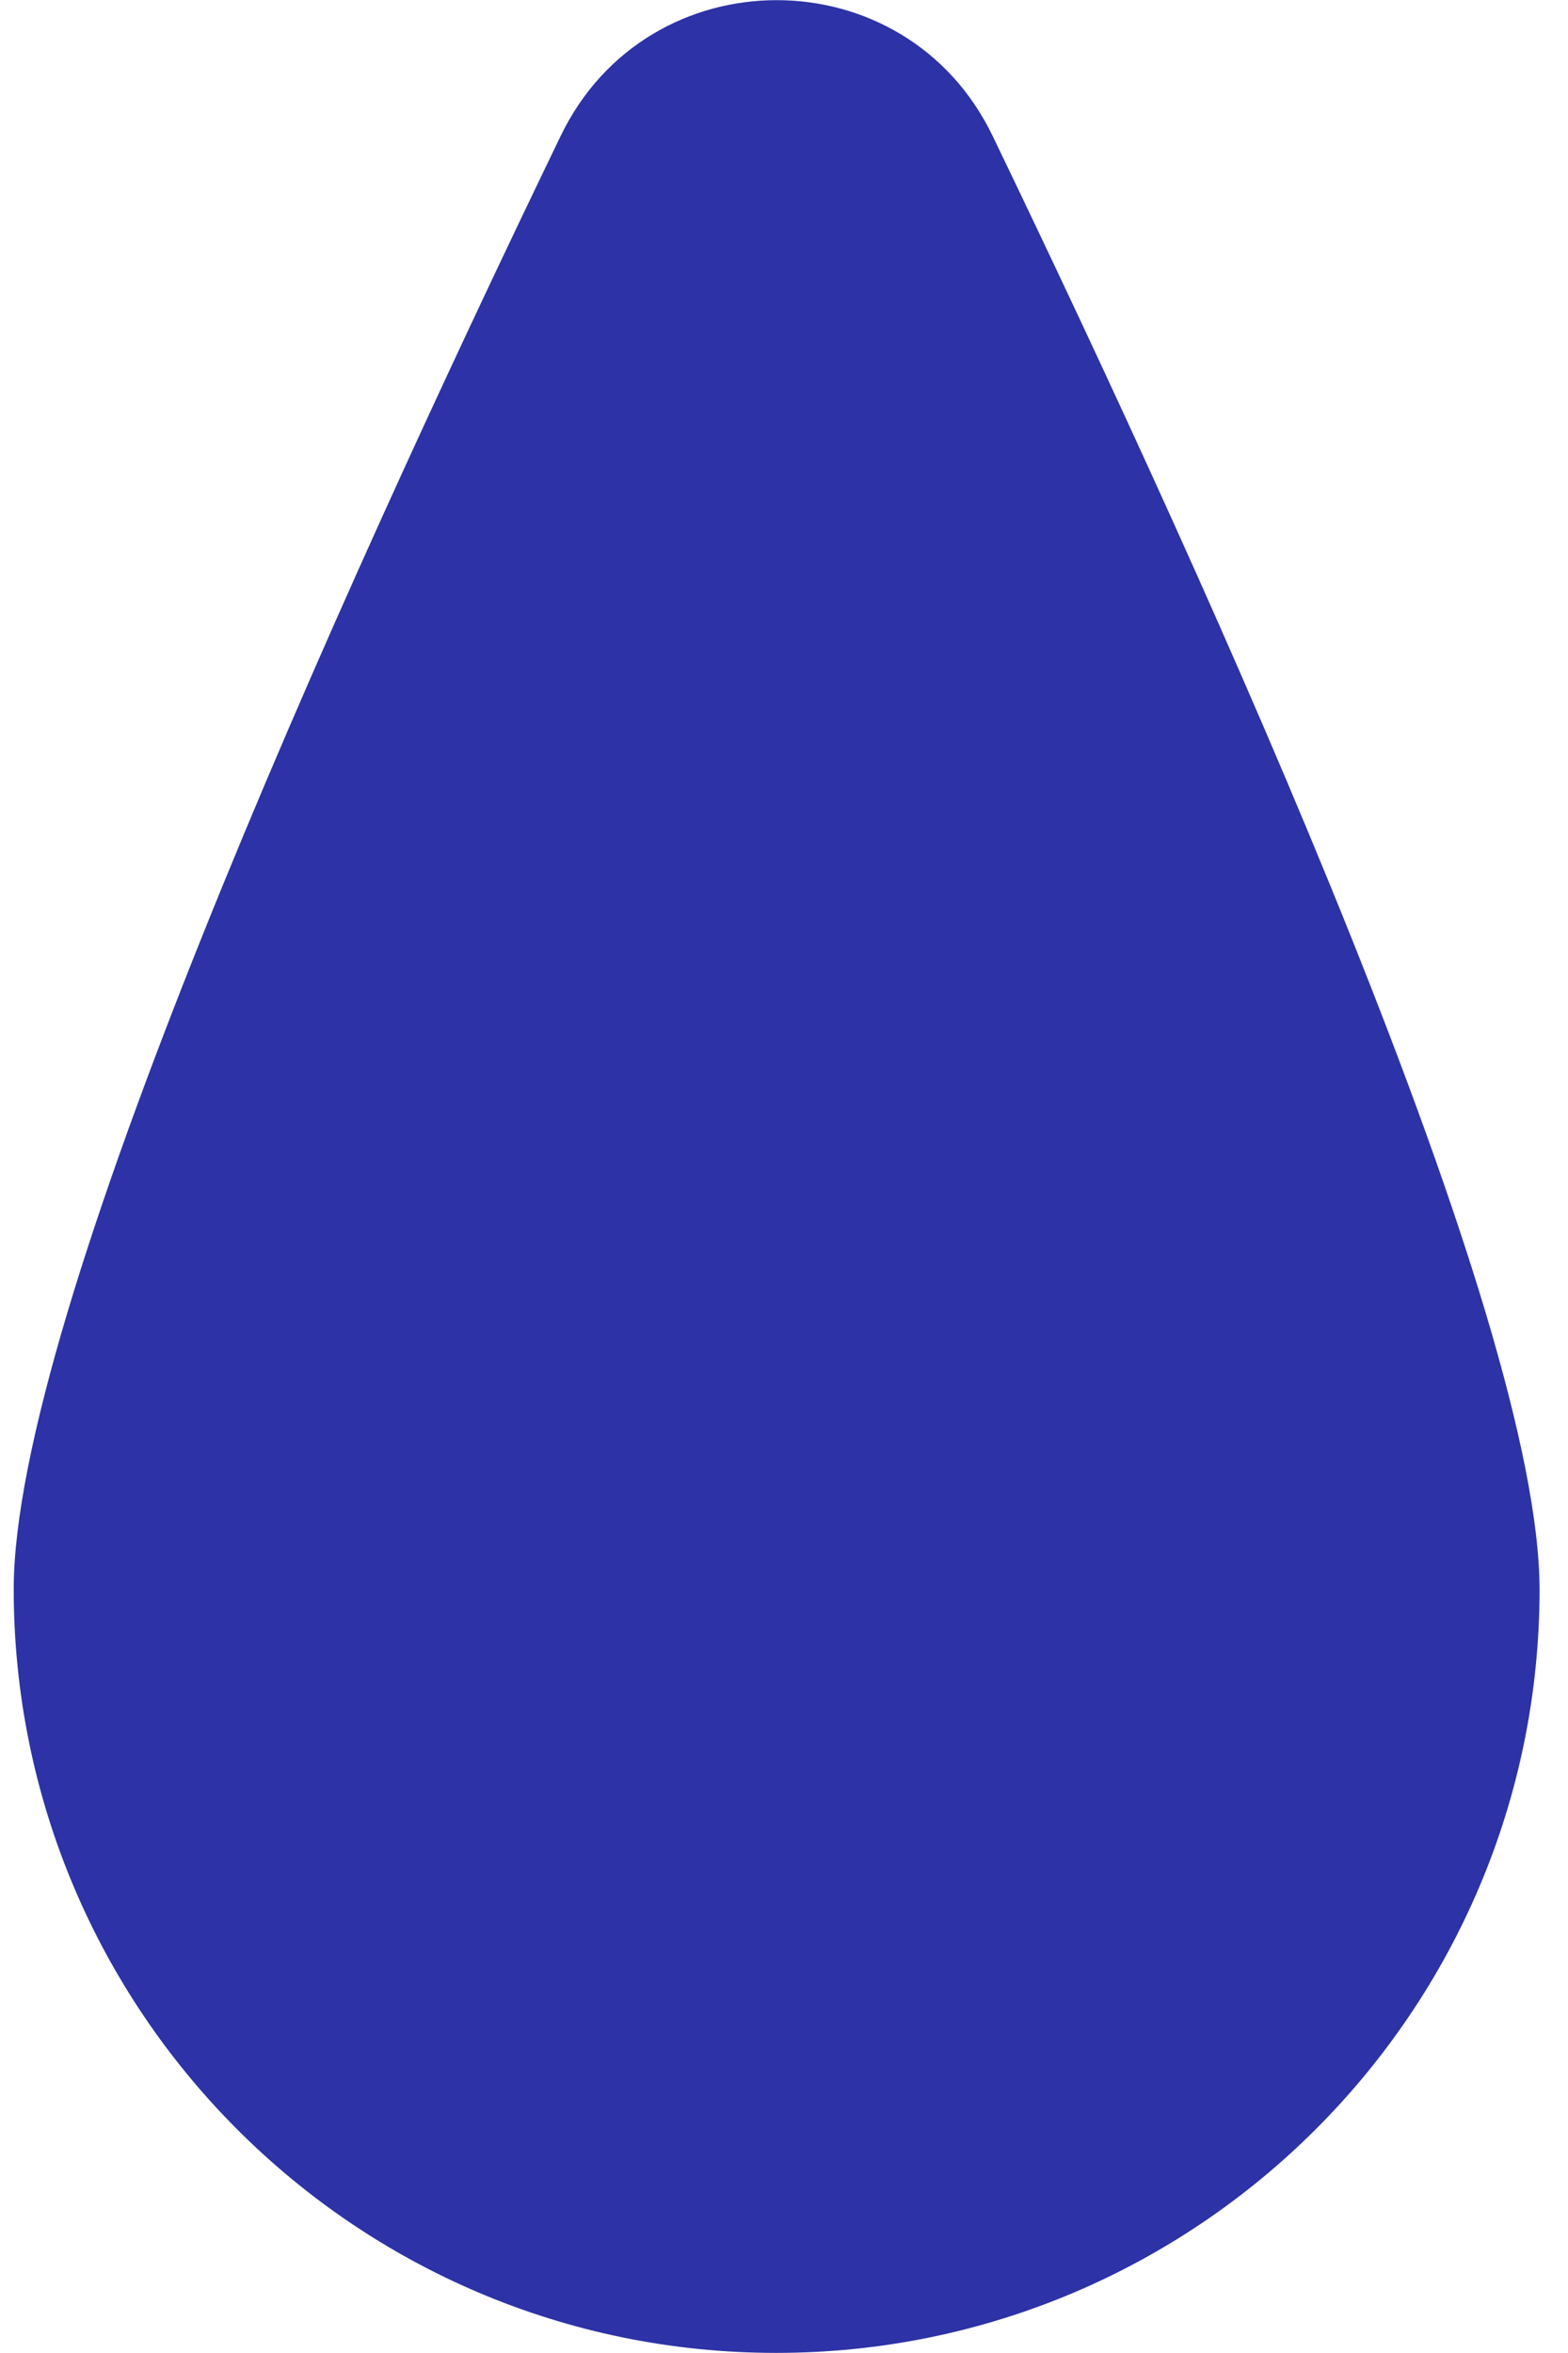
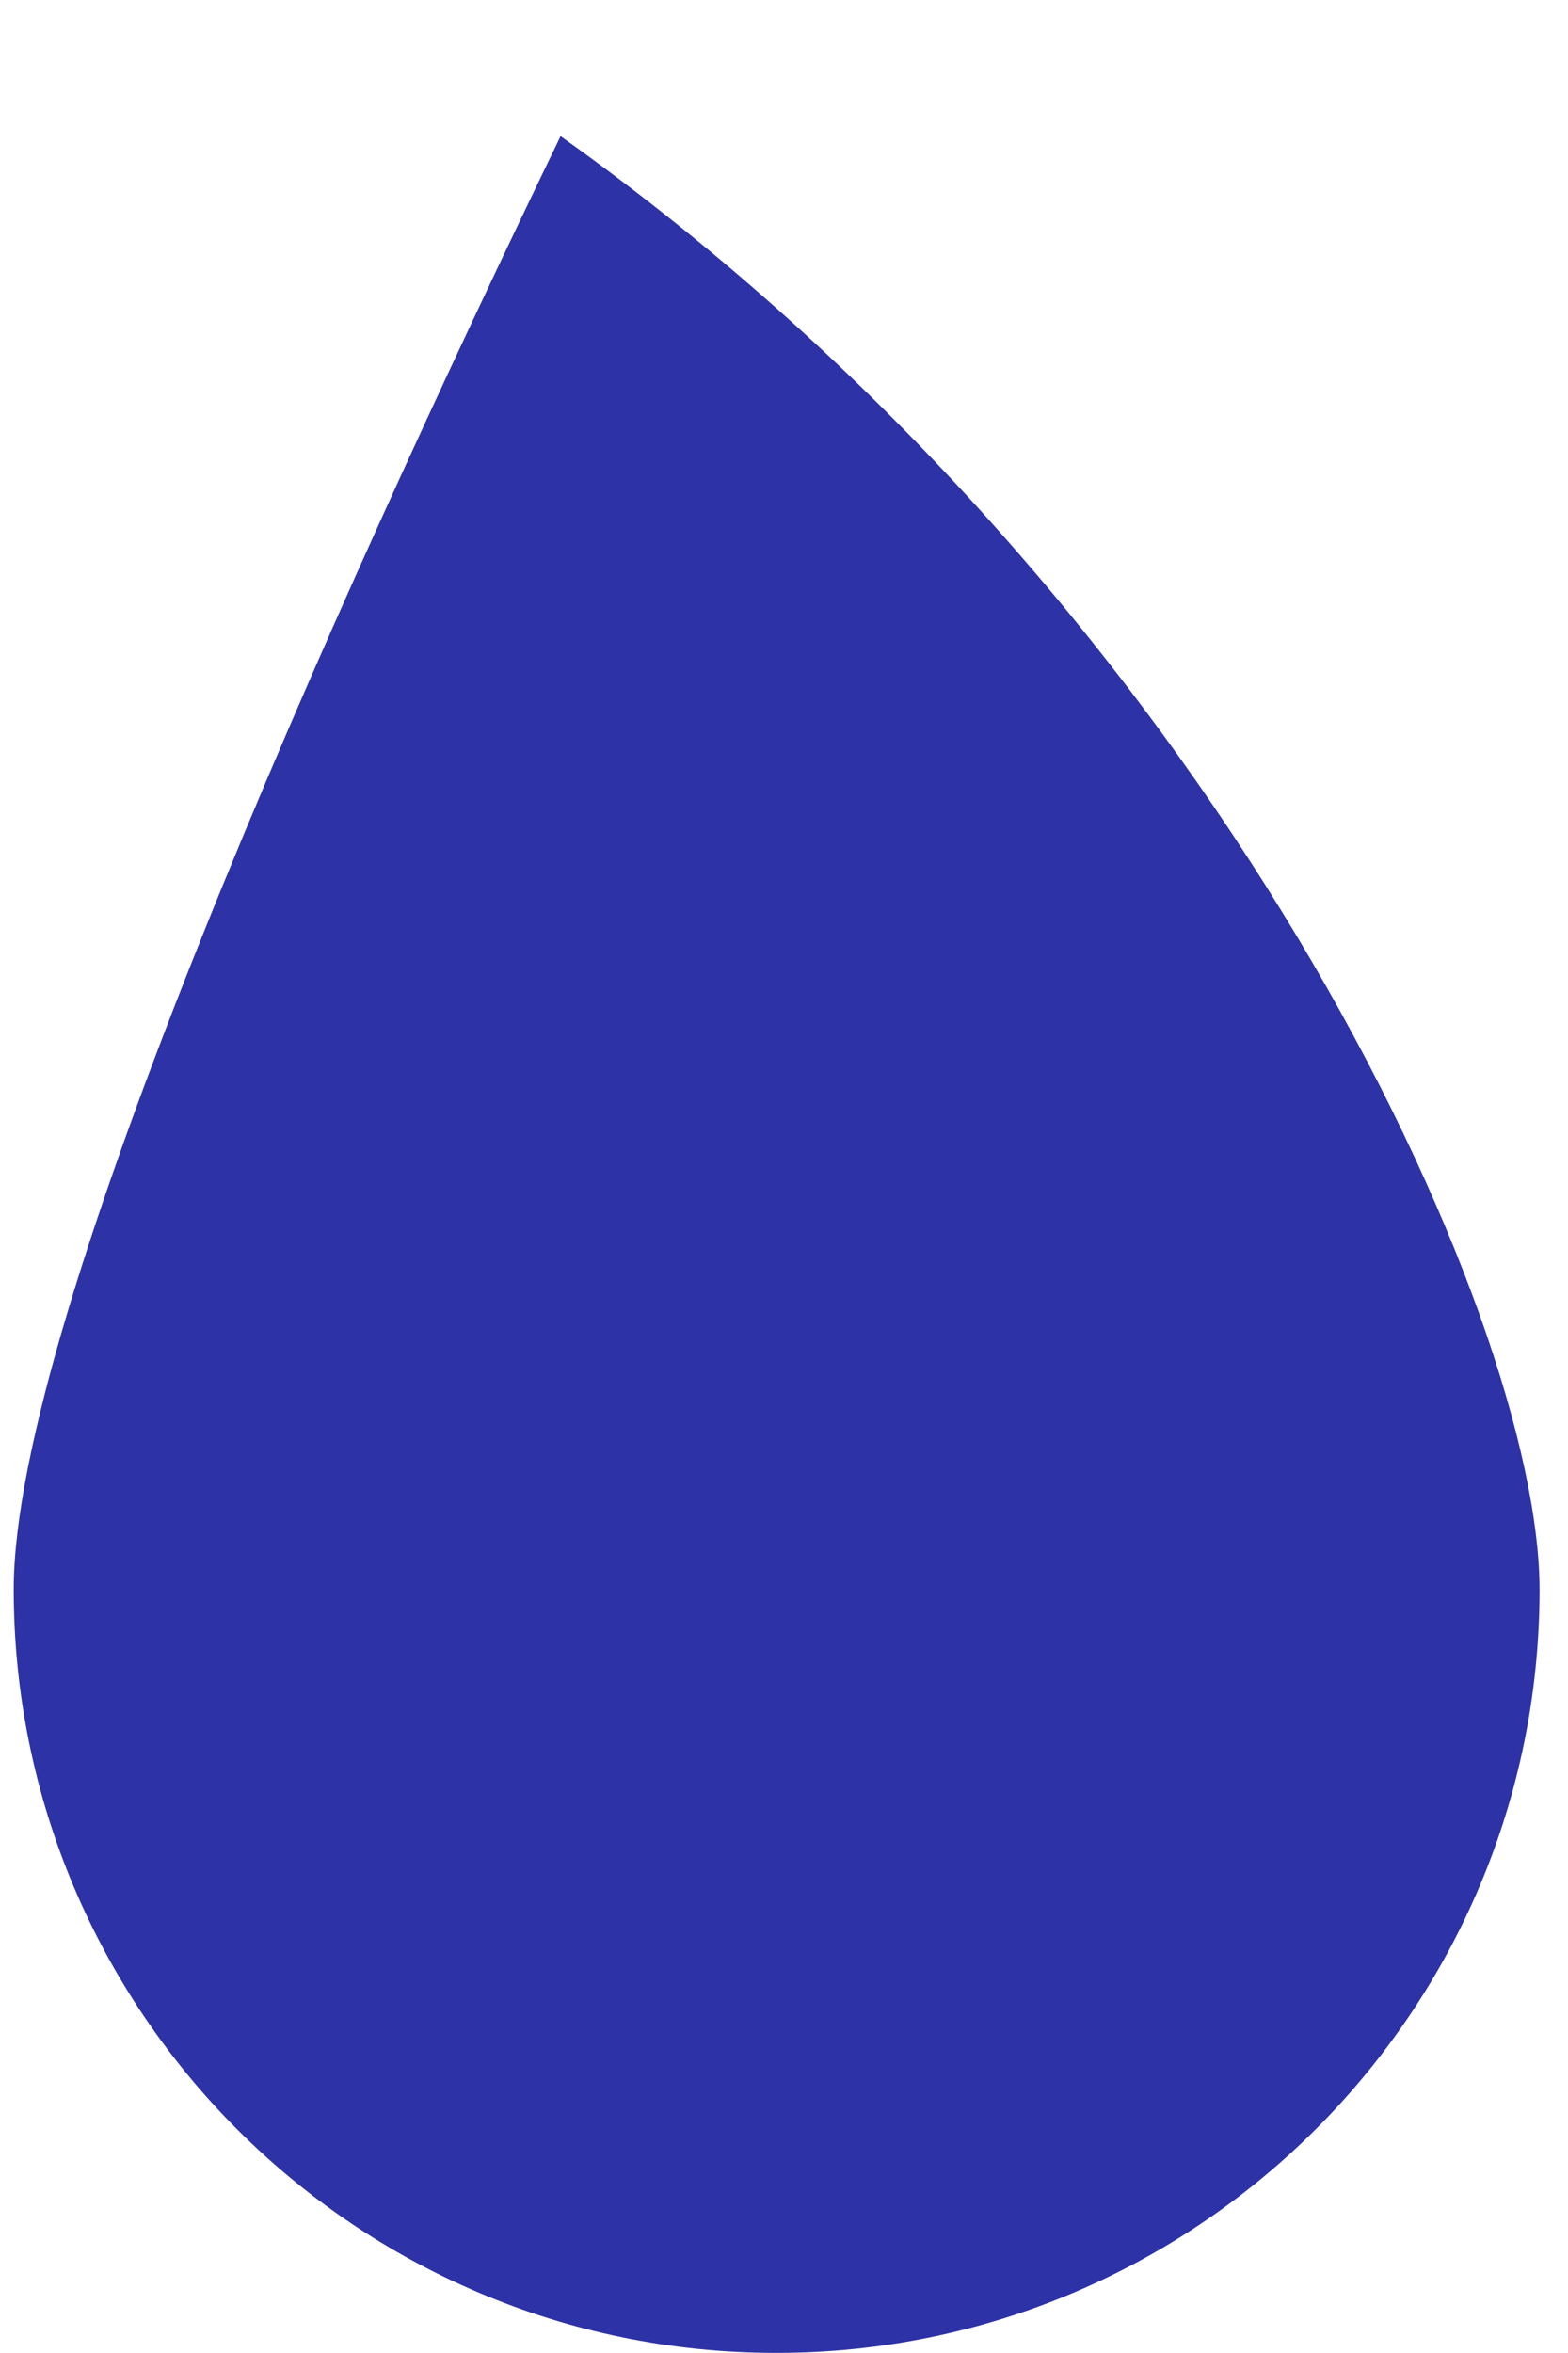
<svg xmlns="http://www.w3.org/2000/svg" width="16" height="24" viewBox="0 0 16 24" fill="none">
-   <path d="M15.71 16.209C15.71 20.509 12.22 23.999 7.92 23.999C3.62 23.999 0.14 20.509 0.14 16.209C0.14 13.419 3.42 6.149 5.72 1.389C6.61 -0.461 9.24 -0.461 10.13 1.389C12.43 6.159 15.71 13.429 15.71 16.219V16.209Z" fill="#2D32A6" />
+   <path d="M15.71 16.209C15.71 20.509 12.22 23.999 7.92 23.999C3.62 23.999 0.14 20.509 0.14 16.209C0.14 13.419 3.42 6.149 5.72 1.389C12.43 6.159 15.71 13.429 15.71 16.219V16.209Z" fill="#2D32A6" />
</svg>